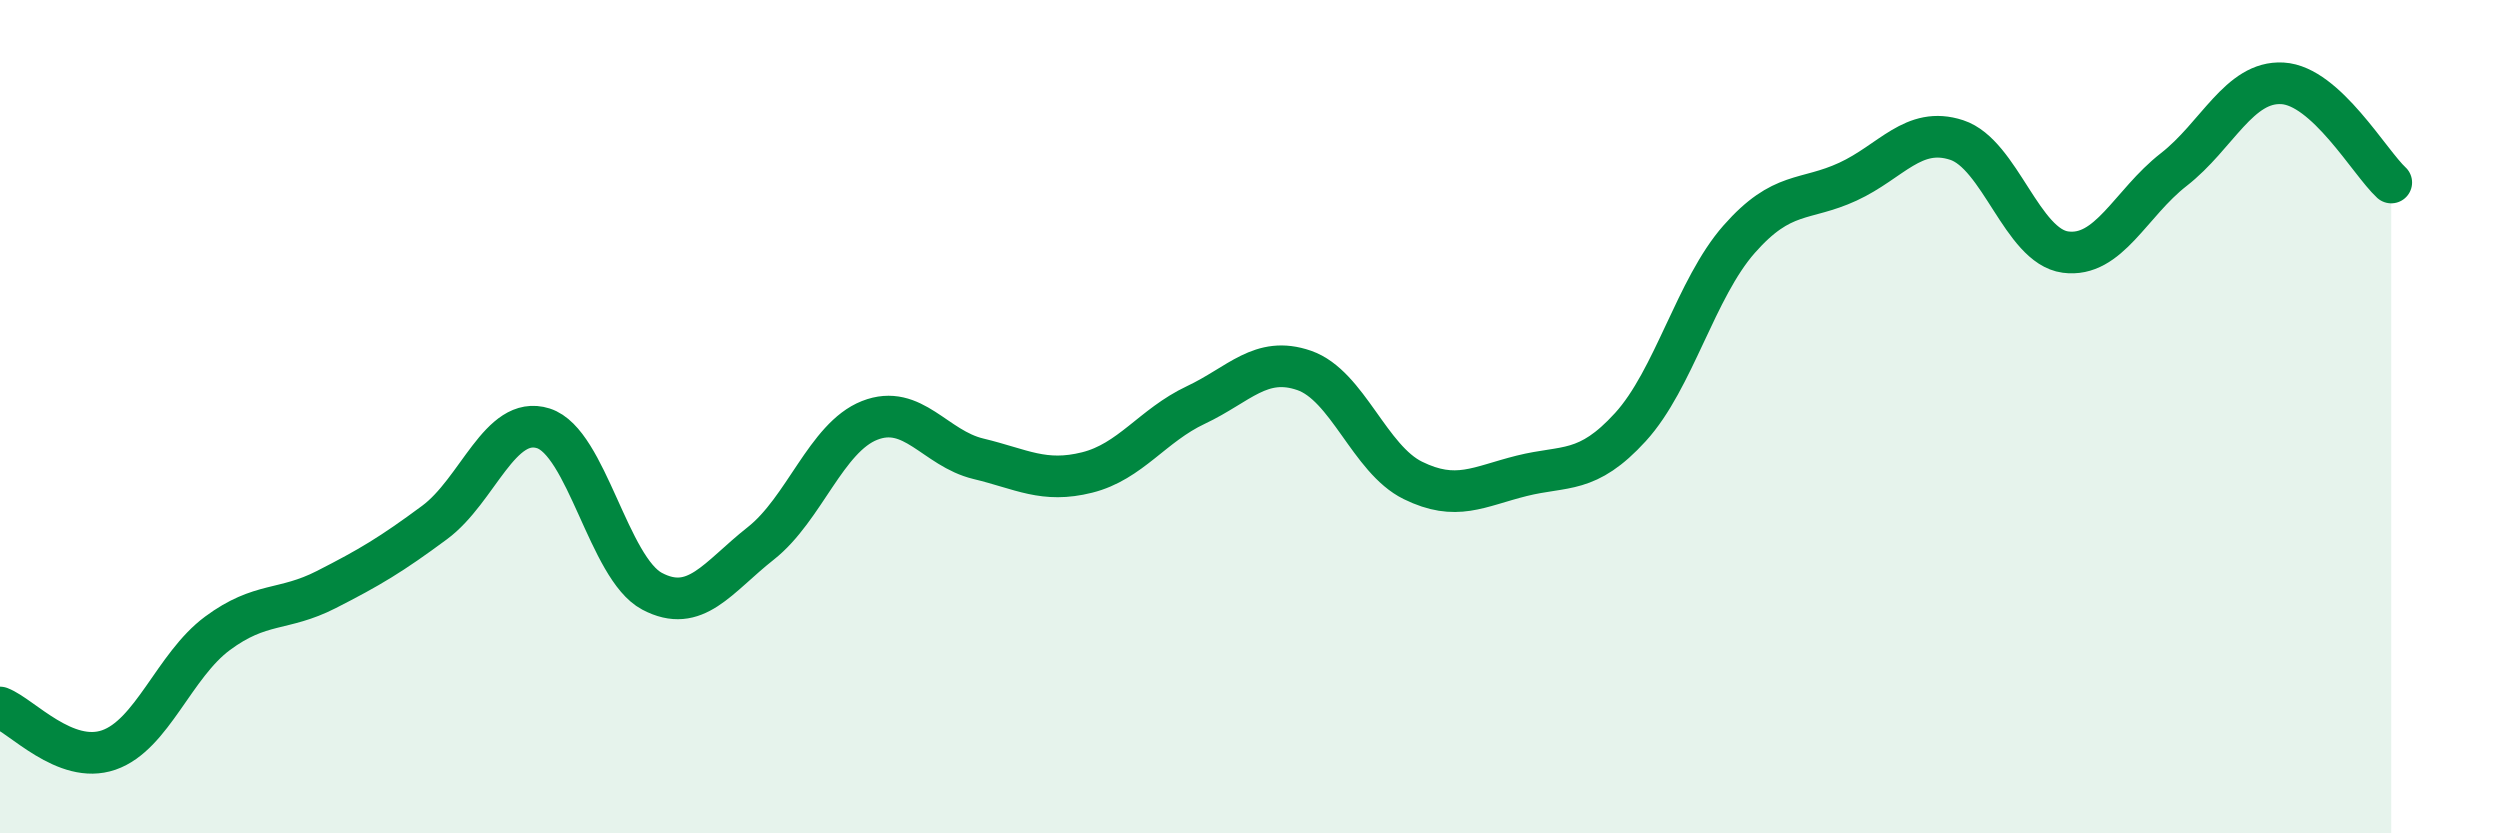
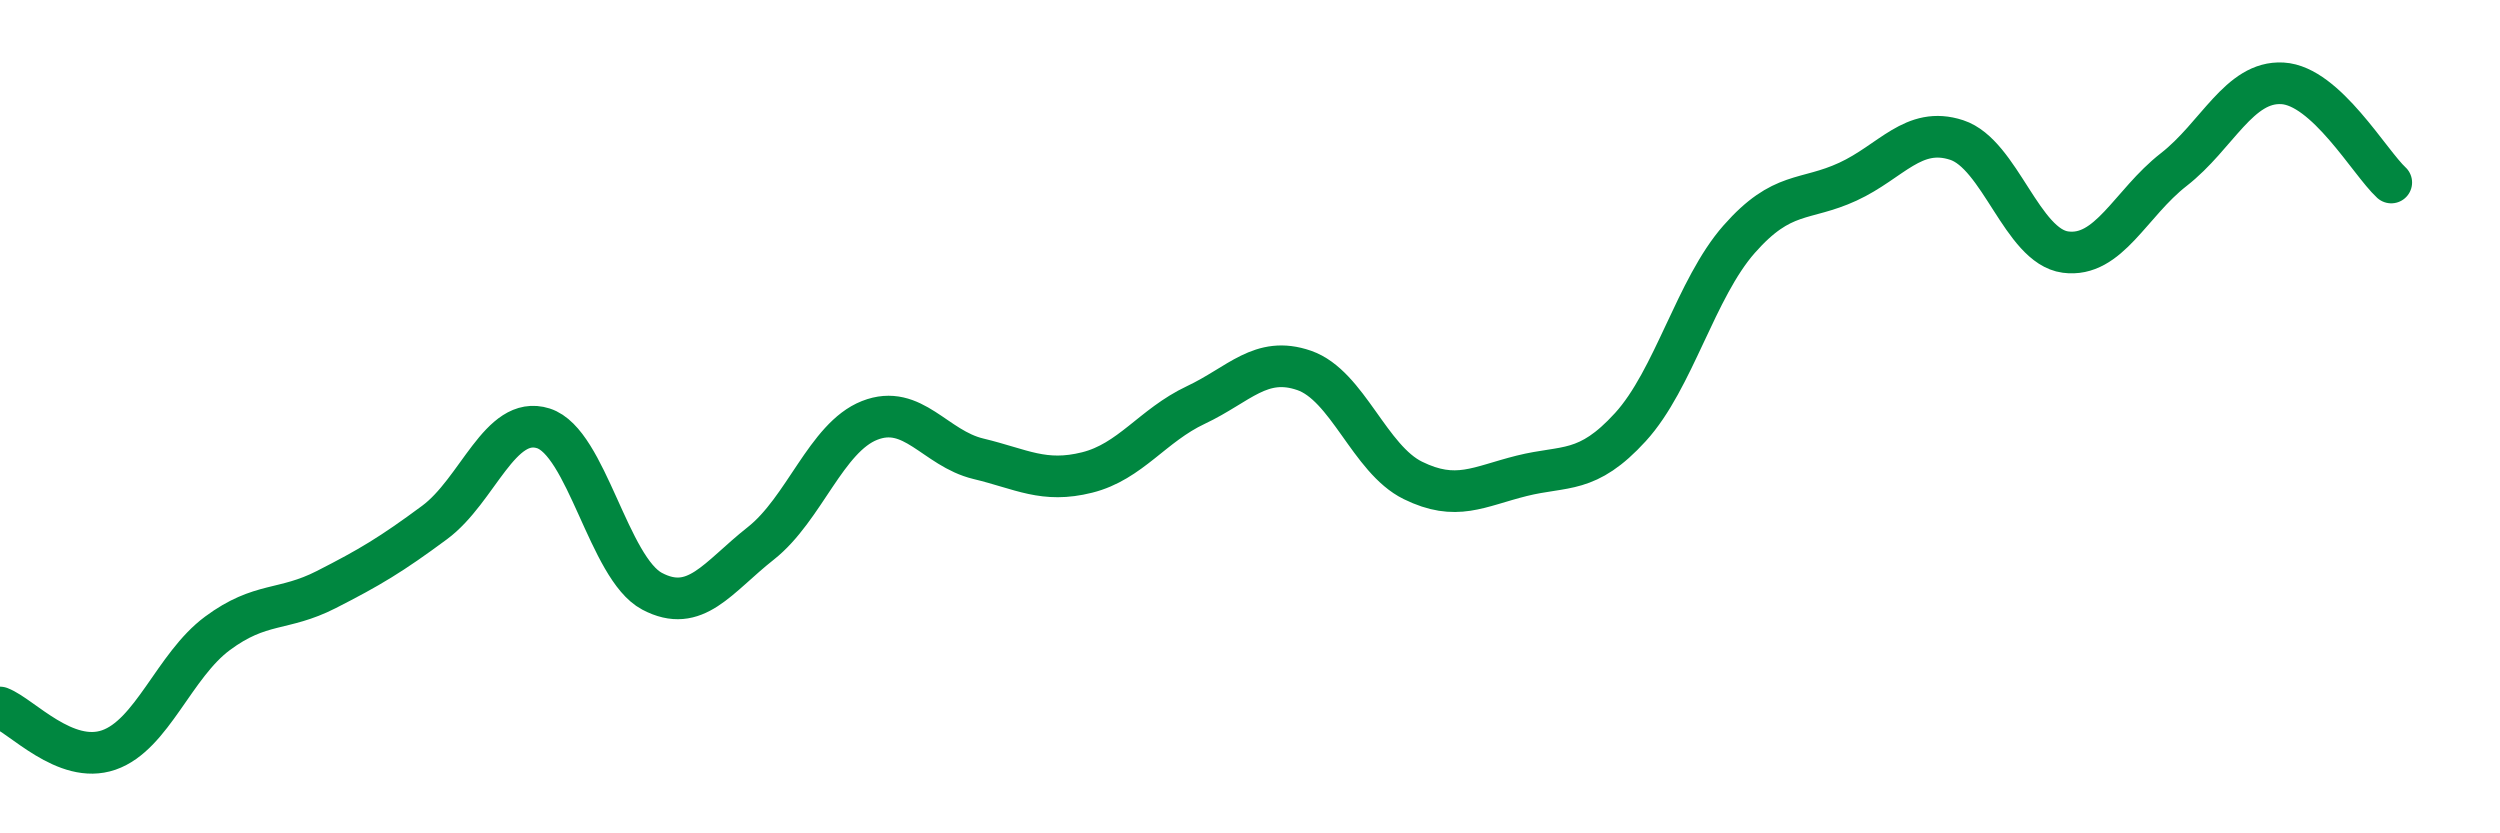
<svg xmlns="http://www.w3.org/2000/svg" width="60" height="20" viewBox="0 0 60 20">
-   <path d="M 0,16.98 C 0.52,17.18 1.57,18.36 2.61,18 C 3.65,17.64 4.18,15.97 5.22,15.2 C 6.26,14.43 6.79,14.68 7.83,14.15 C 8.87,13.62 9.39,13.31 10.43,12.54 C 11.47,11.77 12,9.95 13.04,10.28 C 14.08,10.61 14.61,13.64 15.65,14.19 C 16.69,14.74 17.22,13.86 18.26,13.04 C 19.3,12.22 19.83,10.5 20.87,10.09 C 21.91,9.68 22.44,10.76 23.48,11.01 C 24.52,11.26 25.05,11.6 26.09,11.34 C 27.13,11.08 27.66,10.21 28.7,9.72 C 29.74,9.23 30.26,8.53 31.3,8.89 C 32.34,9.25 32.87,11.02 33.91,11.53 C 34.95,12.04 35.48,11.68 36.52,11.42 C 37.56,11.16 38.09,11.39 39.13,10.25 C 40.17,9.11 40.7,6.92 41.74,5.74 C 42.78,4.56 43.31,4.84 44.35,4.36 C 45.39,3.88 45.92,3.02 46.96,3.36 C 48,3.7 48.53,5.91 49.57,6.05 C 50.61,6.19 51.13,4.88 52.17,4.07 C 53.21,3.26 53.74,1.94 54.78,2 C 55.82,2.06 56.87,3.9 57.39,4.38L57.39 20L0 20Z" fill="#008740" opacity="0.1" stroke-linecap="round" stroke-linejoin="round" />
  <path d="M 0,16.98 C 0.52,17.18 1.57,18.36 2.61,18 C 3.65,17.64 4.18,15.97 5.22,15.2 C 6.26,14.43 6.79,14.68 7.83,14.15 C 8.87,13.62 9.39,13.31 10.43,12.54 C 11.47,11.77 12,9.95 13.04,10.28 C 14.08,10.61 14.61,13.64 15.65,14.19 C 16.69,14.74 17.22,13.86 18.26,13.04 C 19.3,12.22 19.83,10.5 20.87,10.09 C 21.91,9.68 22.44,10.76 23.48,11.01 C 24.52,11.26 25.05,11.6 26.09,11.34 C 27.13,11.08 27.66,10.21 28.7,9.72 C 29.74,9.23 30.26,8.53 31.3,8.89 C 32.34,9.25 32.87,11.02 33.91,11.53 C 34.95,12.04 35.48,11.68 36.52,11.42 C 37.56,11.16 38.09,11.39 39.13,10.25 C 40.17,9.11 40.7,6.92 41.74,5.74 C 42.78,4.56 43.31,4.84 44.35,4.36 C 45.39,3.88 45.92,3.02 46.96,3.36 C 48,3.7 48.53,5.91 49.57,6.05 C 50.61,6.19 51.13,4.88 52.17,4.07 C 53.21,3.26 53.74,1.94 54.78,2 C 55.82,2.06 56.87,3.9 57.39,4.38" stroke="#008740" stroke-width="1" fill="none" stroke-linecap="round" stroke-linejoin="round" />
</svg>